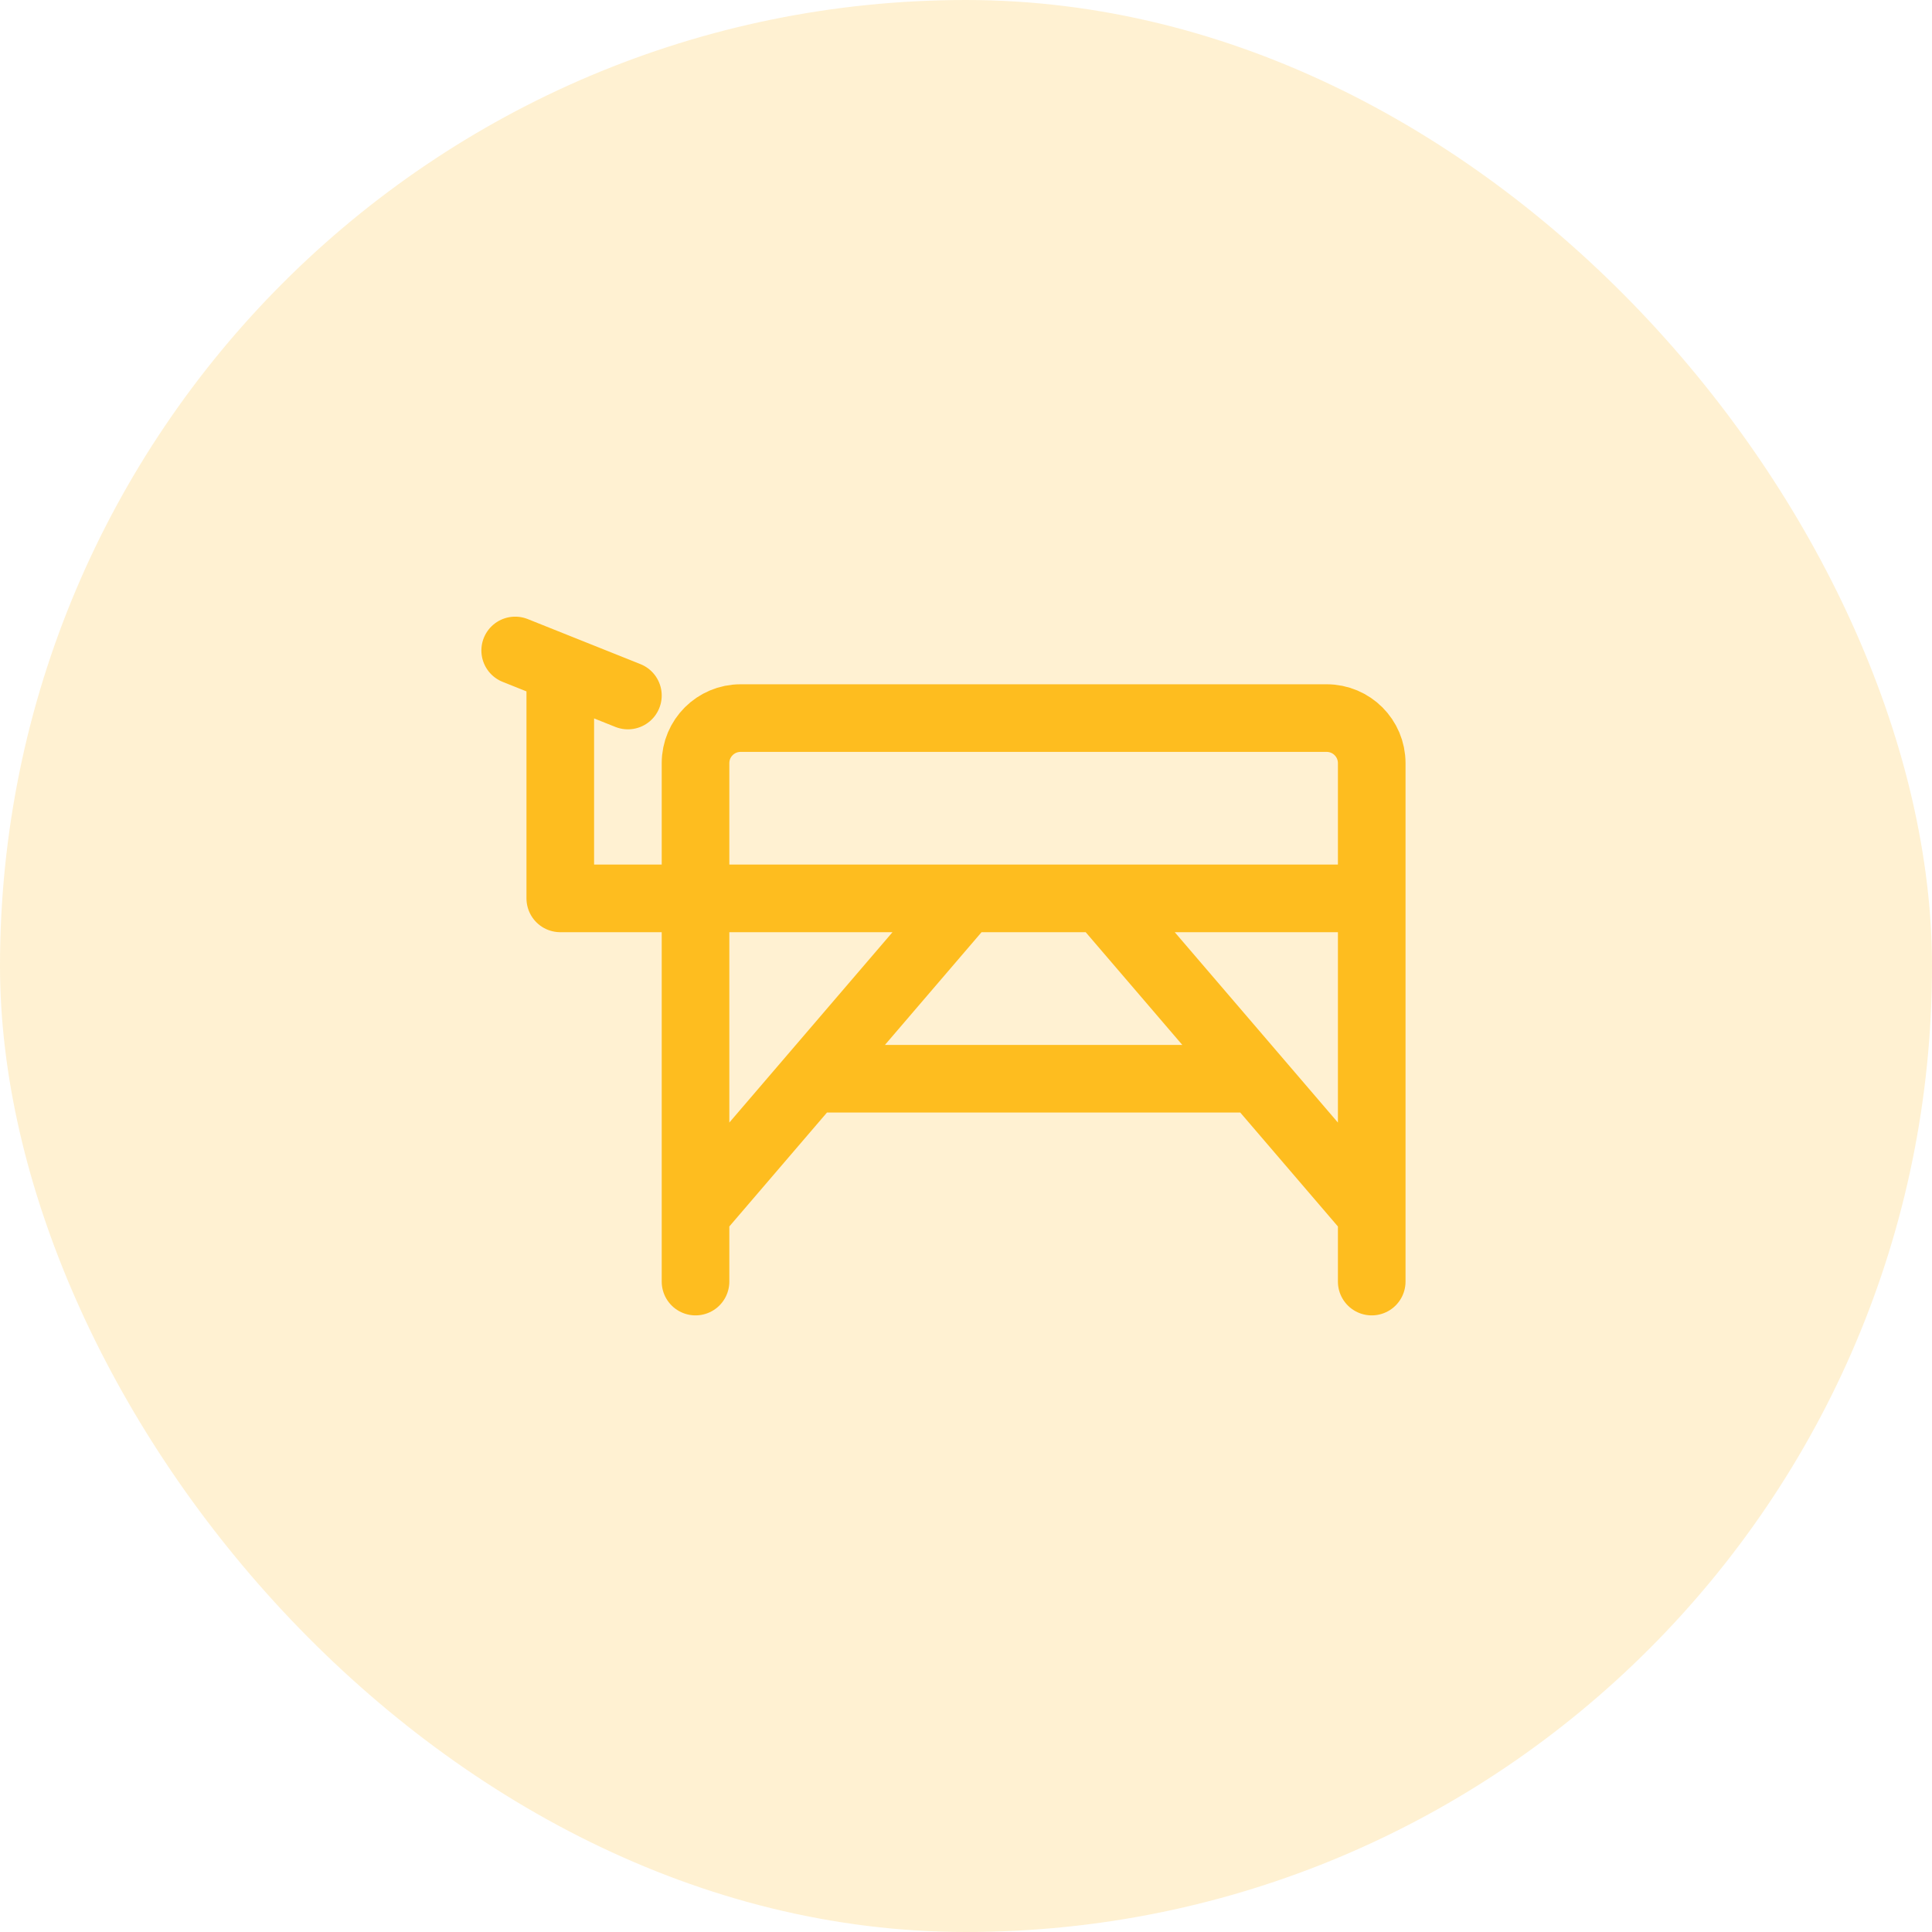
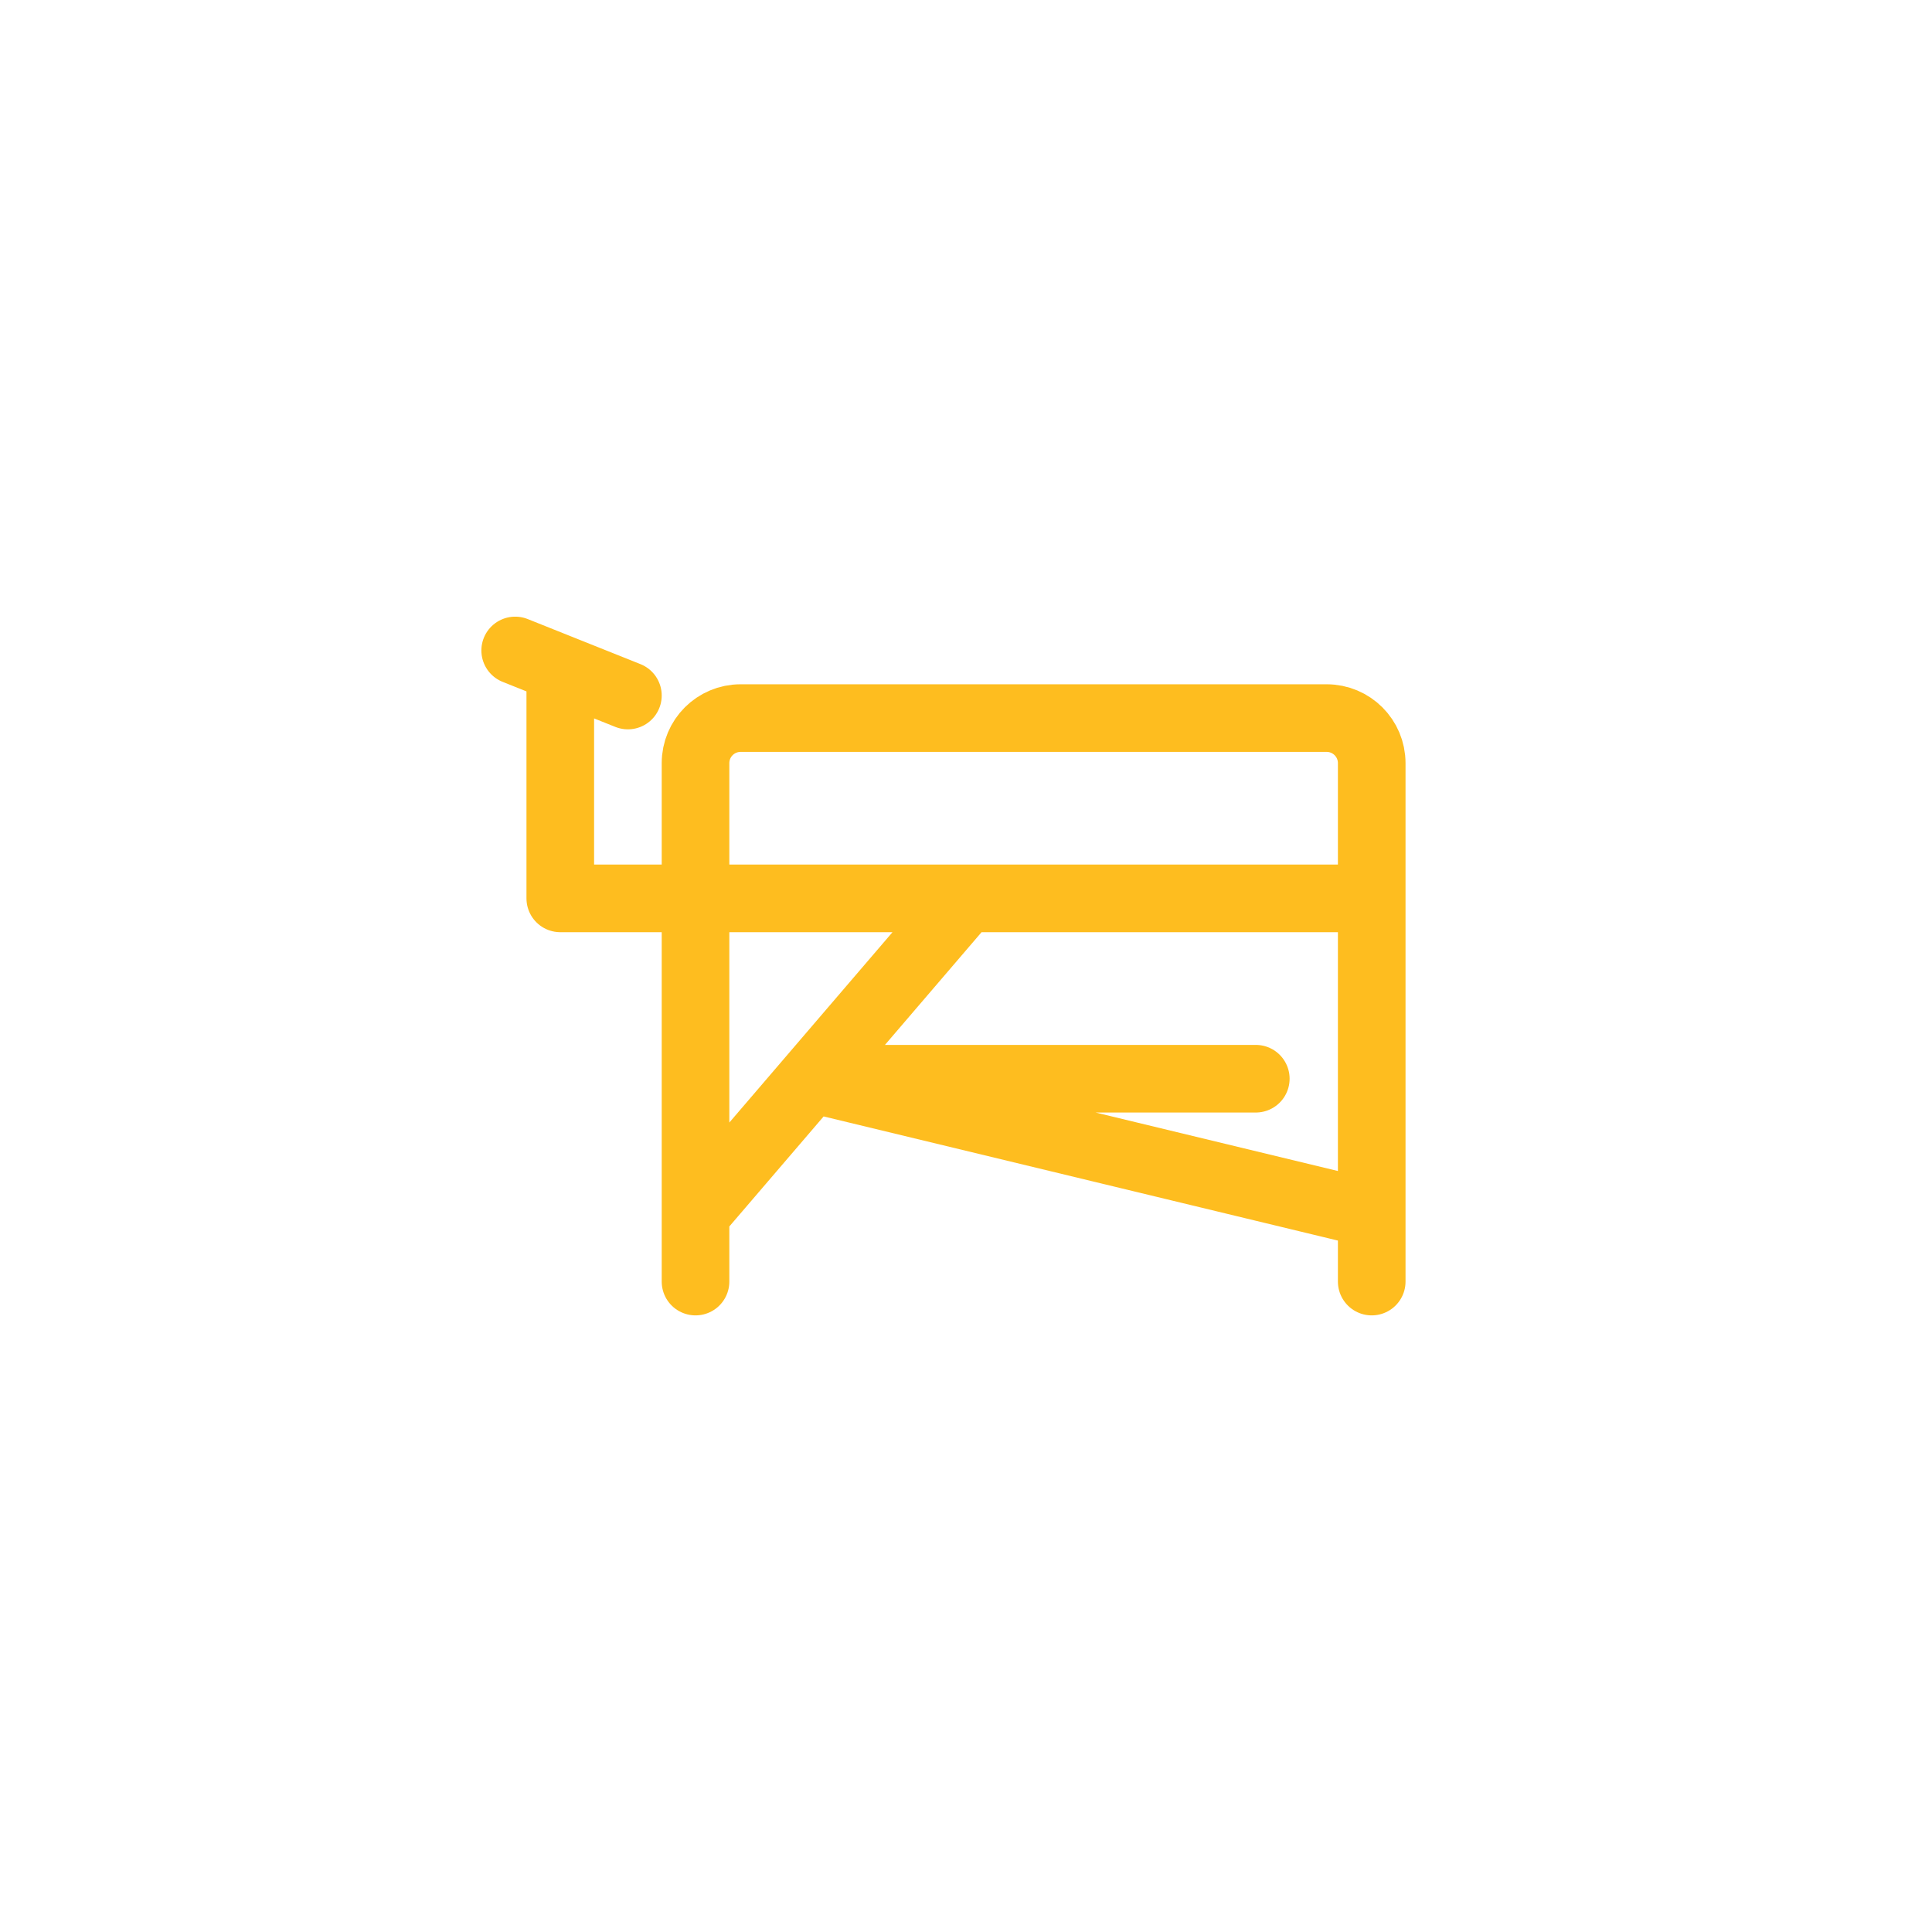
<svg xmlns="http://www.w3.org/2000/svg" width="50" height="50" viewBox="0 0 50 50" fill="none">
  <g id="massage_booking">
-     <rect width="50" height="50" rx="25" fill="#FEBD1F" fill-opacity="0.2" />
    <g id="icon_85">
-       <path id="vector" d="M35.5 23.25V19.75C35.5 19.106 34.978 18.584 34.333 18.584H19.167C18.522 18.584 18 19.106 18 19.75V23.25M35.5 23.25H18M35.5 23.25V33.167M18 23.25V33.167M18 23.25H14.5V17.3M25 23.25L18 31.417M32.5 27.917H21M28.5 23.25L35.5 31.417M16.25 18L13.333 16.834" stroke="#FEBD1F" stroke-width="1.75" stroke-linecap="round" stroke-linejoin="round" />
+       <path id="vector" d="M35.5 23.25V19.75C35.5 19.106 34.978 18.584 34.333 18.584H19.167C18.522 18.584 18 19.106 18 19.75V23.25M35.5 23.25H18M35.5 23.25V33.167M18 23.25V33.167M18 23.25H14.5V17.3M25 23.25L18 31.417M32.5 27.917H21L35.5 31.417M16.25 18L13.333 16.834" stroke="#FEBD1F" stroke-width="1.75" stroke-linecap="round" stroke-linejoin="round" />
    </g>
  </g>
</svg>